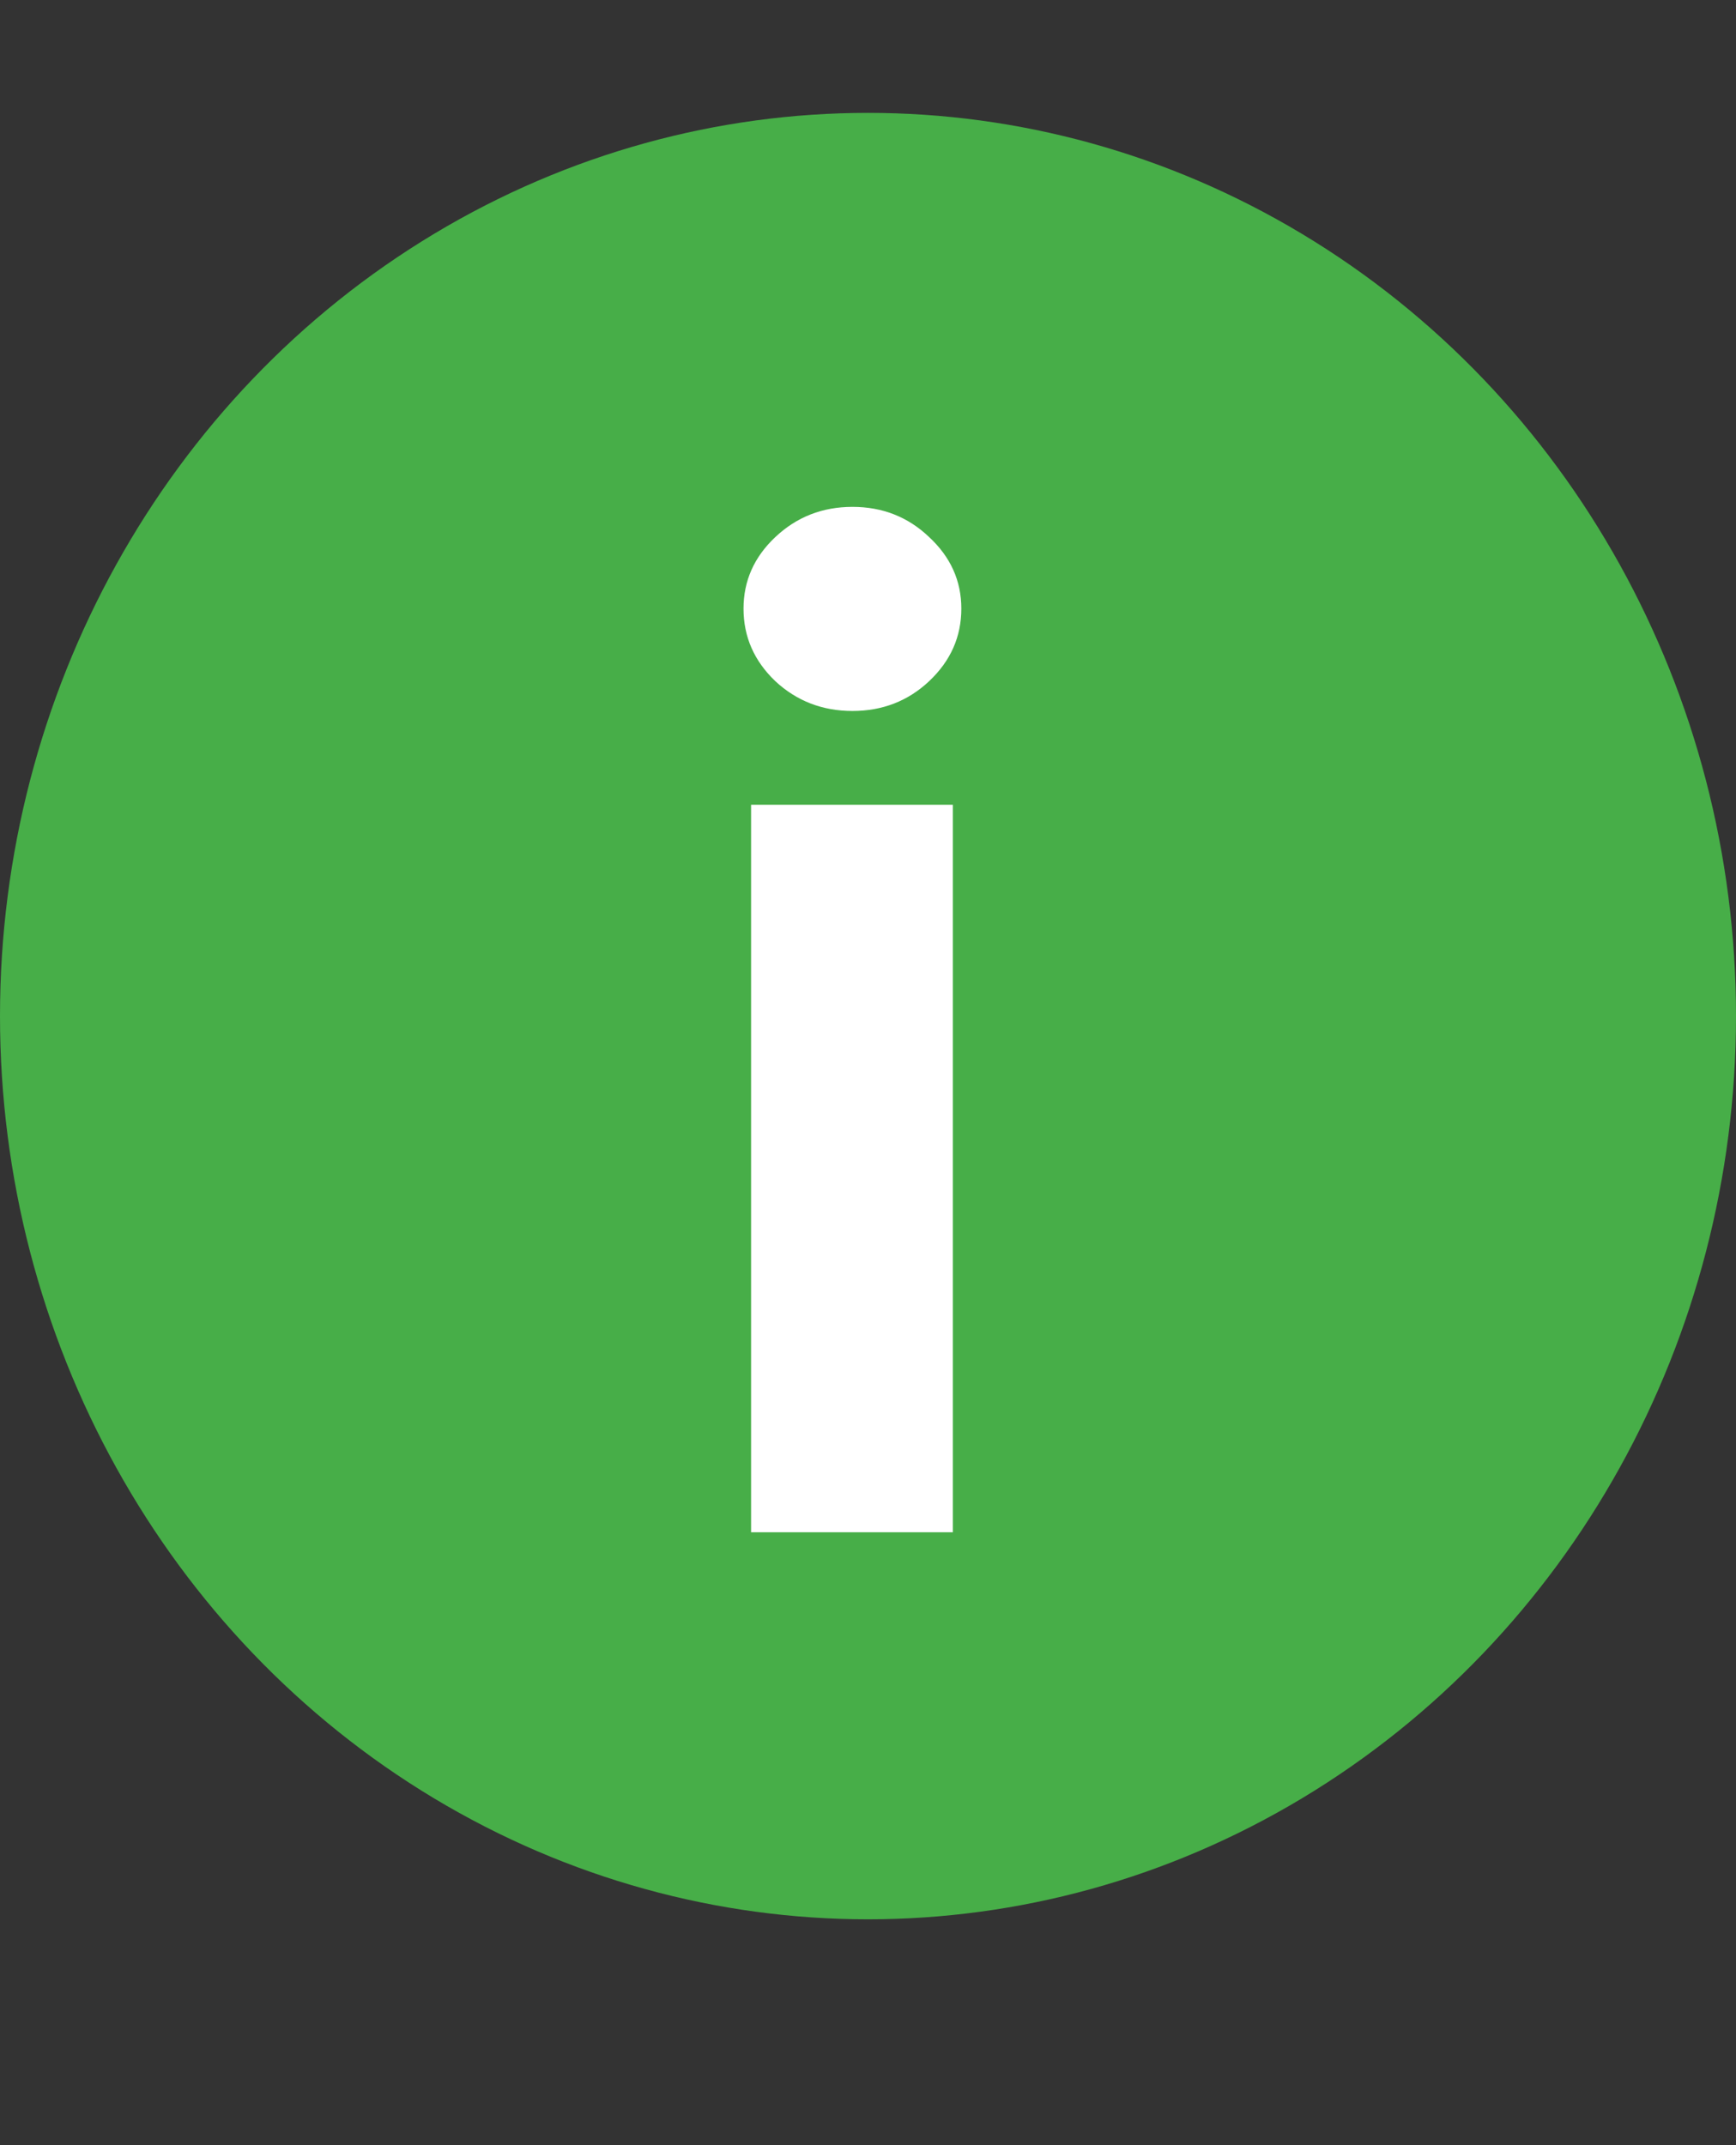
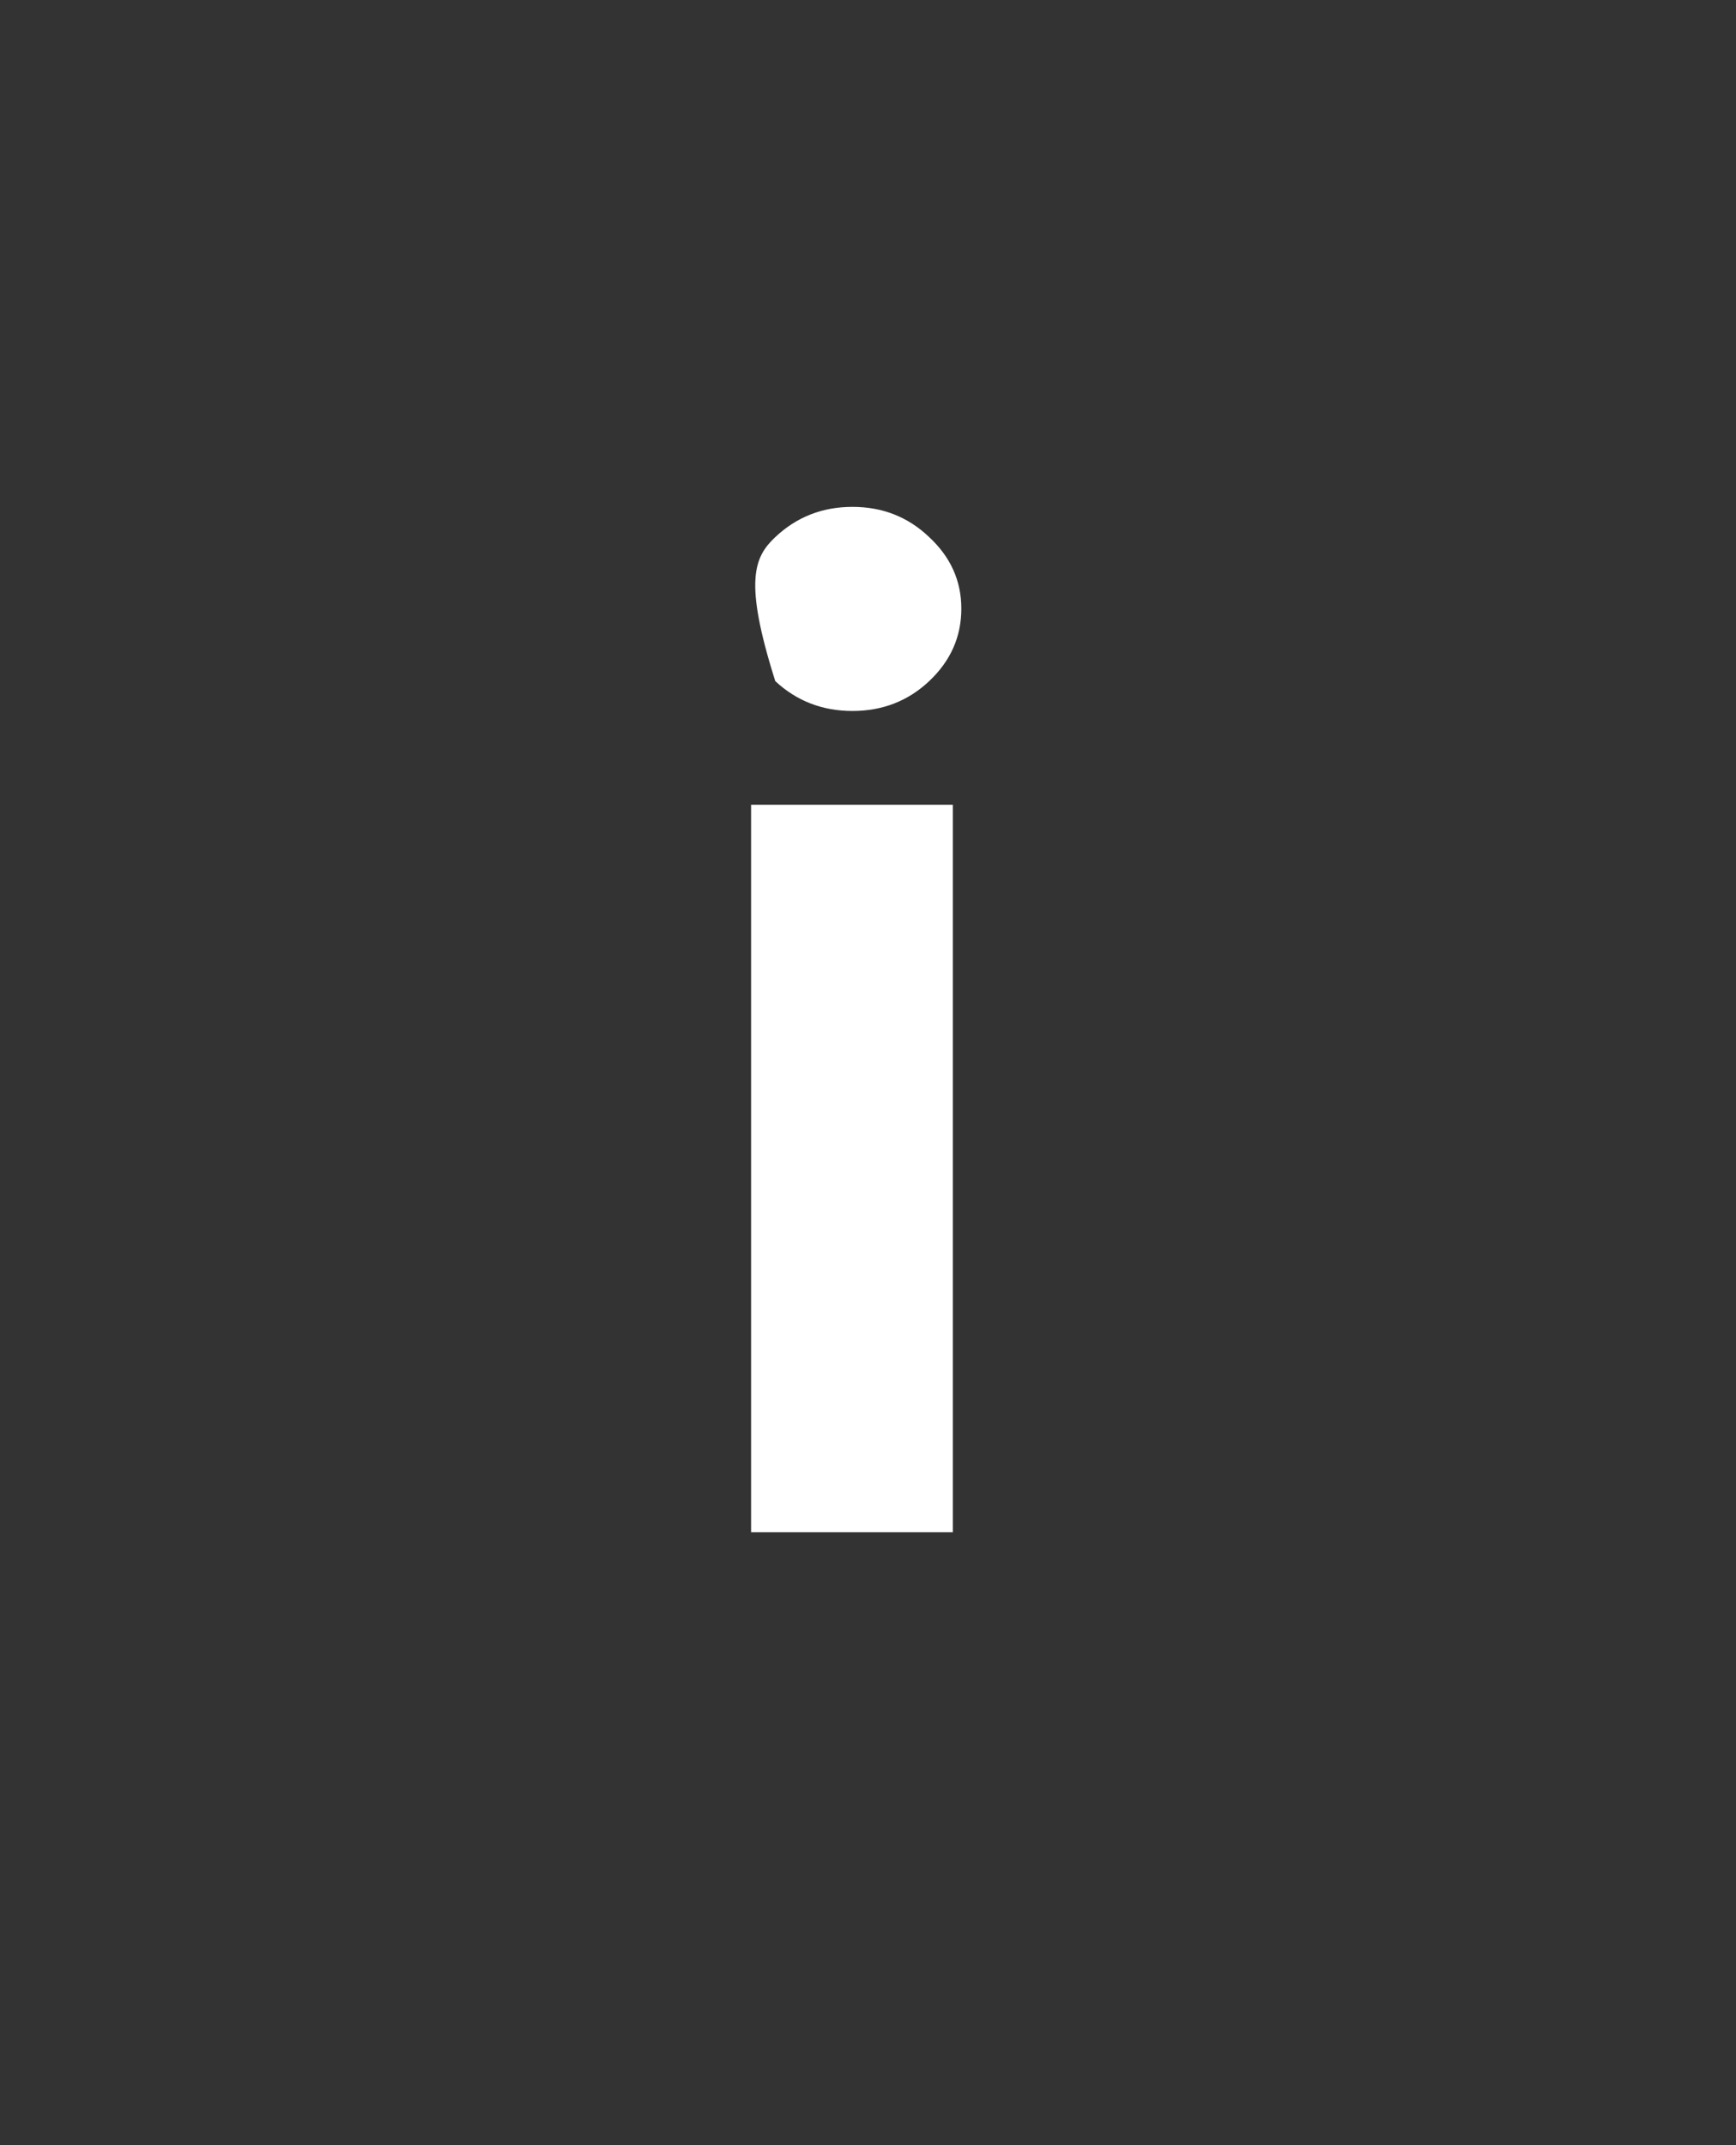
<svg xmlns="http://www.w3.org/2000/svg" width="17" height="21" viewBox="0 0 17 21" fill="none">
  <rect x="0" y="0" width="17" height="21" fill="#333333" stroke="none" />
-   <ellipse cx="8.5" cy="9.947" rx="8.5" ry="8.842" fill="#47AE48" />
-   <path d="M7.355 15V7.878H9.331V15H7.355ZM8.348 6.96C8.054 6.96 7.802 6.863 7.592 6.668C7.385 6.47 7.281 6.234 7.281 5.958C7.281 5.686 7.385 5.453 7.592 5.258C7.802 5.06 8.054 4.962 8.348 4.962C8.641 4.962 8.892 5.06 9.099 5.258C9.309 5.453 9.414 5.686 9.414 5.958C9.414 6.234 9.309 6.47 9.099 6.668C8.892 6.863 8.641 6.96 8.348 6.96Z" fill="white" />
+   <path d="M7.355 15V7.878H9.331V15H7.355ZM8.348 6.96C8.054 6.96 7.802 6.863 7.592 6.668C7.281 5.686 7.385 5.453 7.592 5.258C7.802 5.06 8.054 4.962 8.348 4.962C8.641 4.962 8.892 5.06 9.099 5.258C9.309 5.453 9.414 5.686 9.414 5.958C9.414 6.234 9.309 6.47 9.099 6.668C8.892 6.863 8.641 6.96 8.348 6.96Z" fill="white" />
</svg>